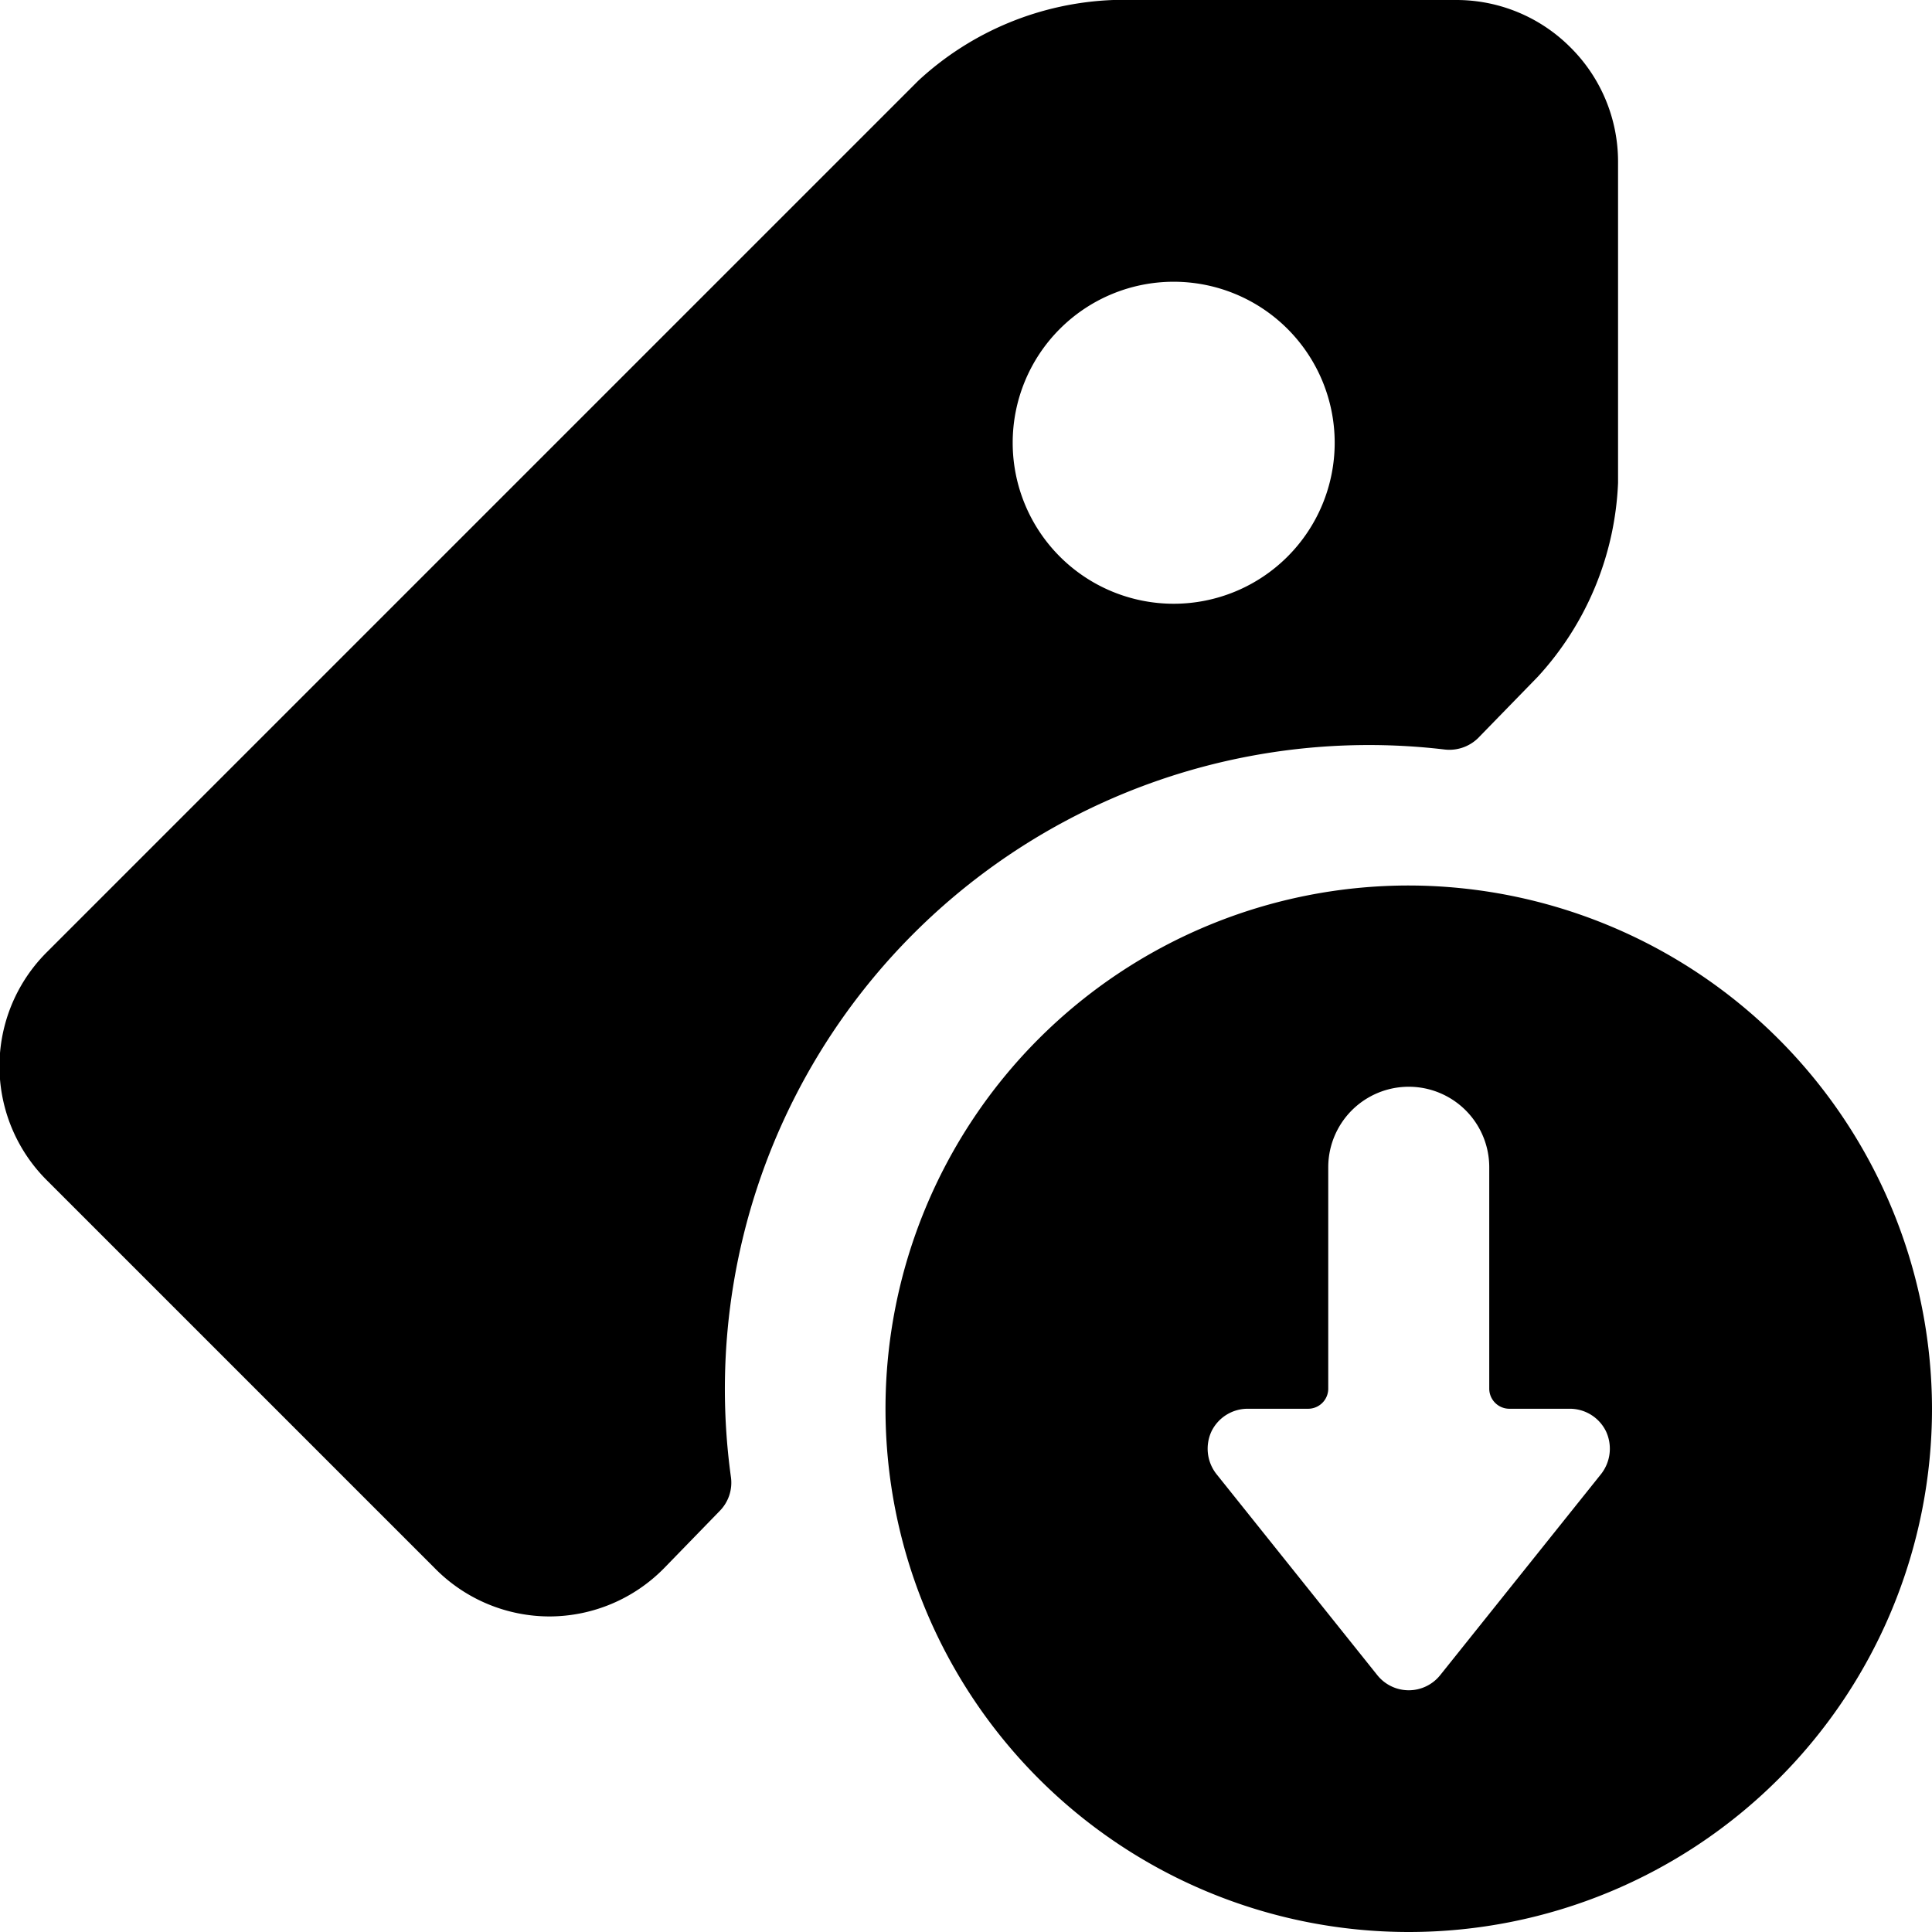
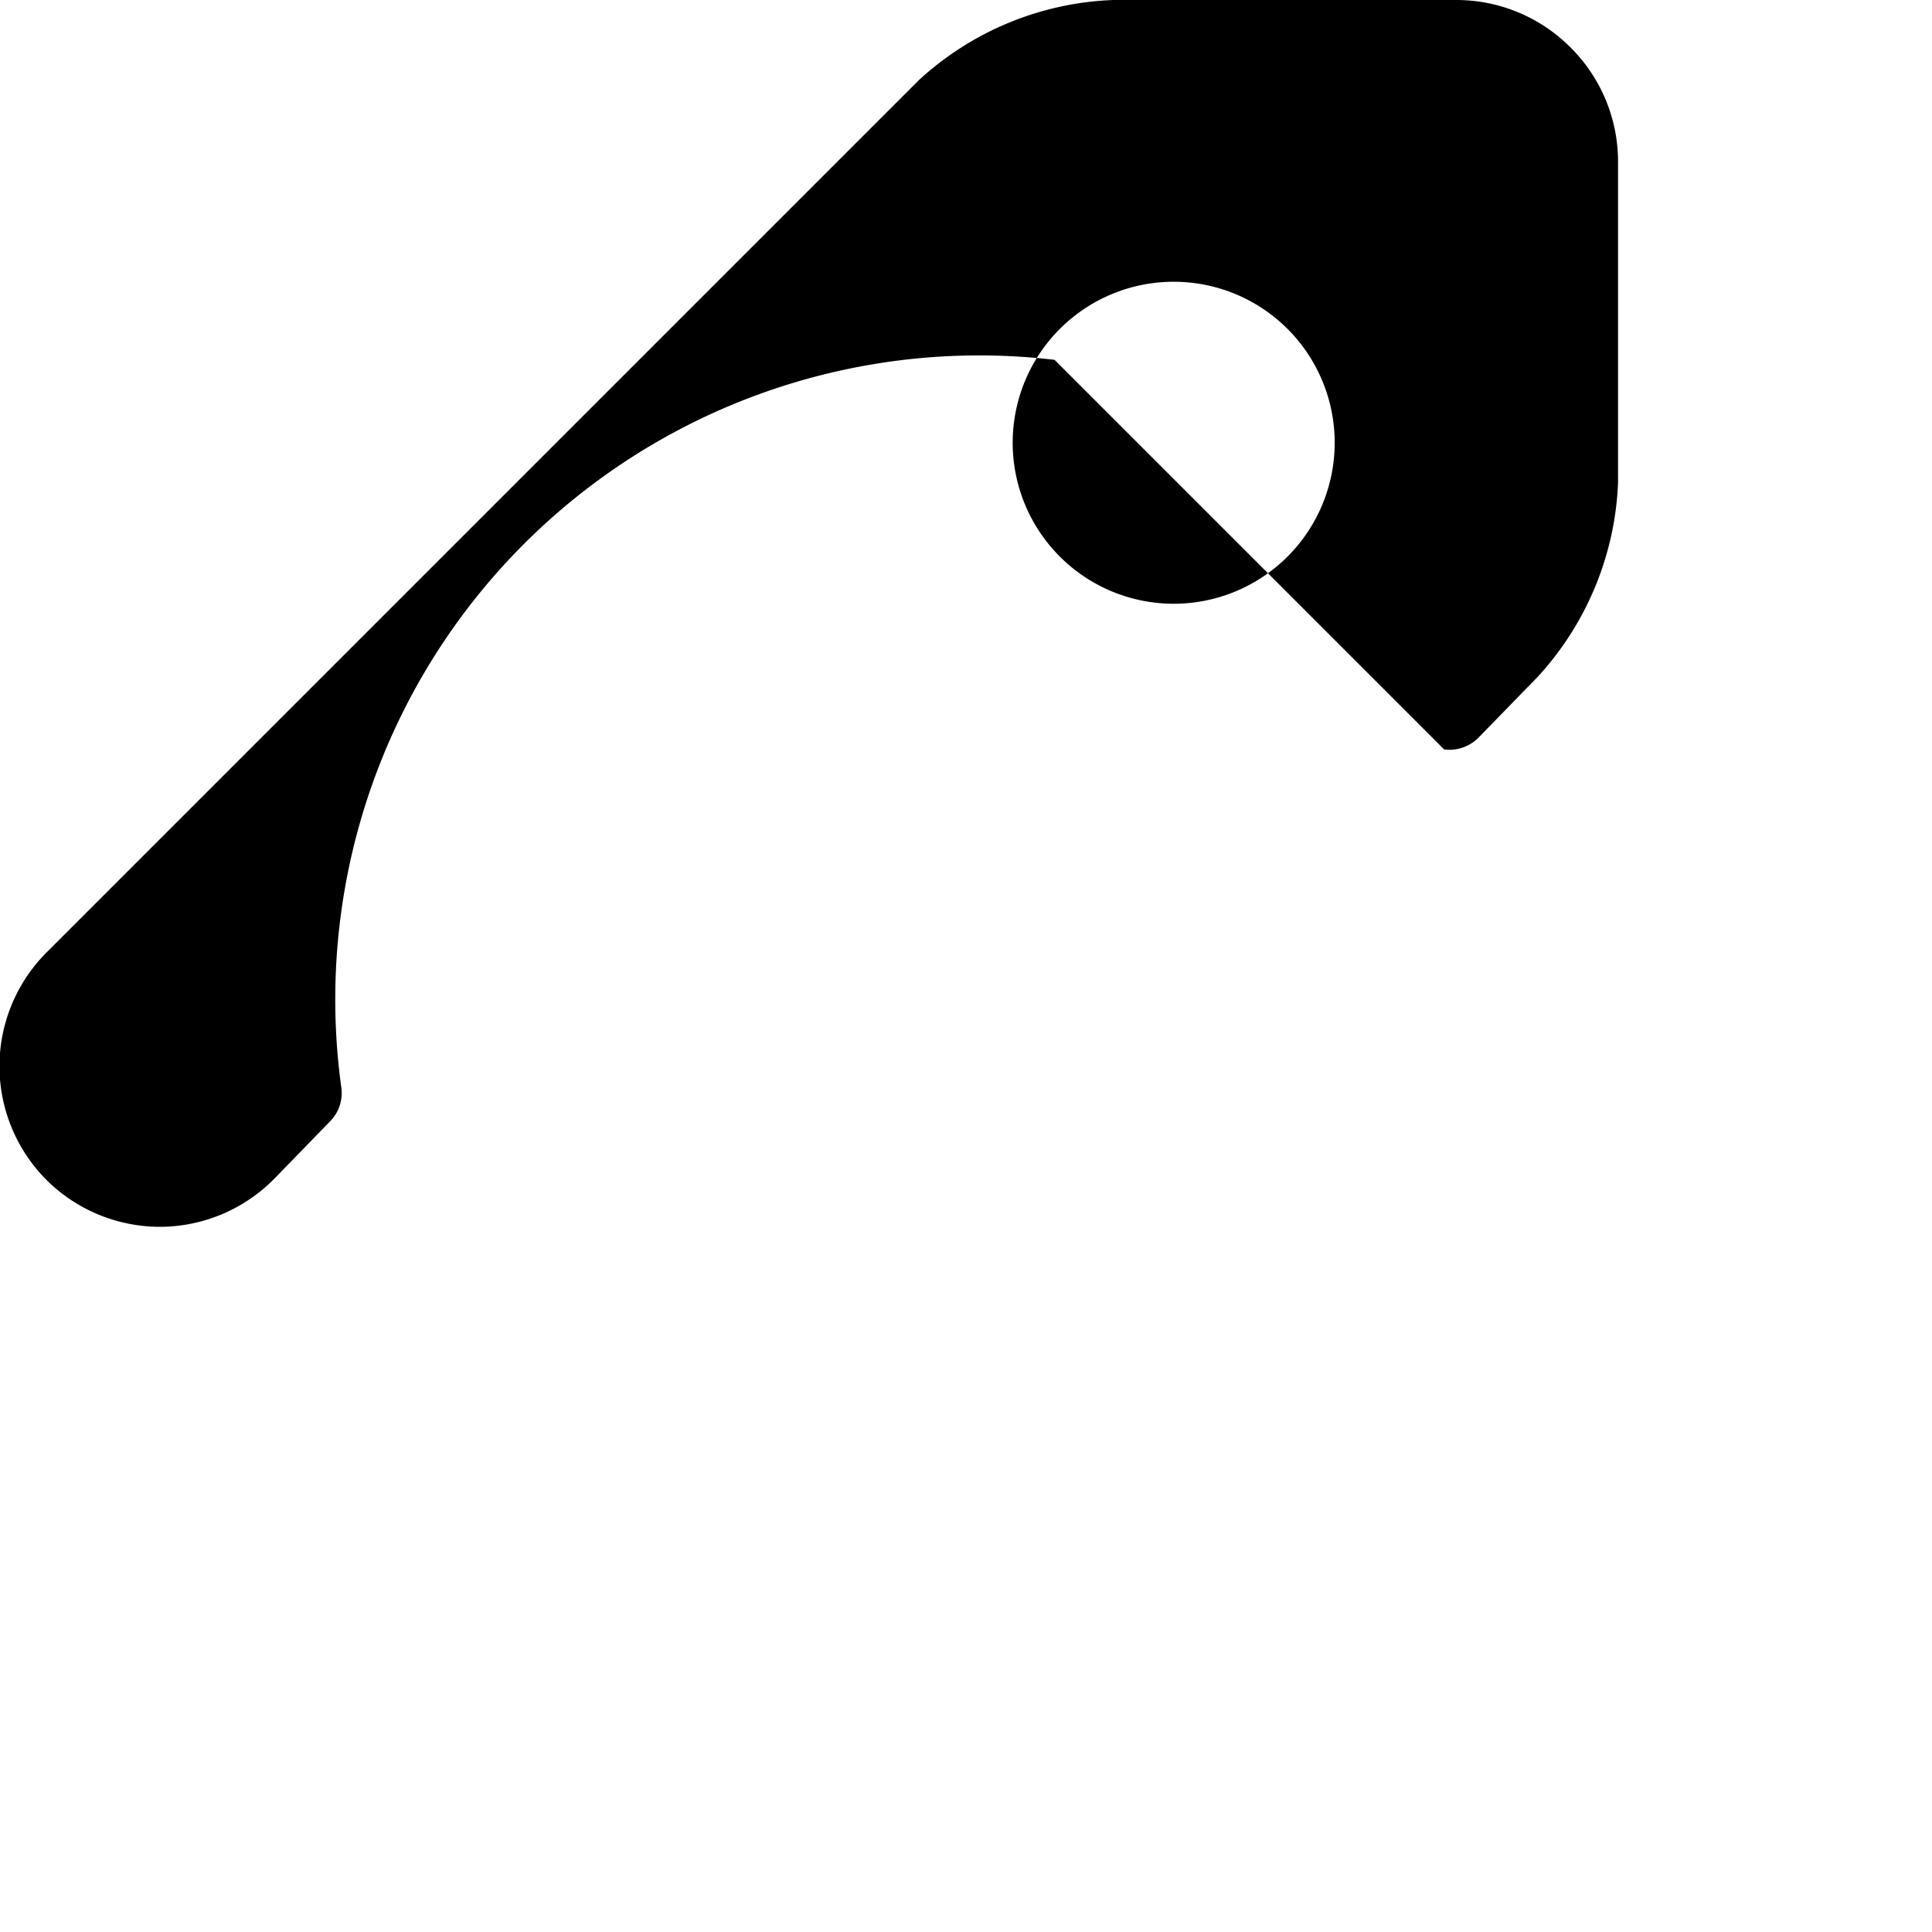
<svg xmlns="http://www.w3.org/2000/svg" viewBox="0 0 24 24">
  <g>
-     <path d="M17.94 9.31a0.51 0.51 0 0 0 0.42 -0.14l0.74 -0.76a3.79 3.79 0 0 0 1 -2.41V2a2 2 0 0 0 -0.6 -1.42A2 2 0 0 0 18.09 0h-4.26a3.77 3.77 0 0 0 -2.42 1L0.58 11.83a2 2 0 0 0 0 2.83l4.84 4.84a2 2 0 0 0 1.41 0.58 2 2 0 0 0 1.42 -0.6l0.69 -0.71a0.5 0.5 0 0 0 0.14 -0.42 8 8 0 0 1 8.86 -9.04ZM12.58 5.5a2 2 0 1 1 2 2 2 2 0 0 1 -2 -2Z" fill="#000000" stroke-width="1" />
-     <path d="M17.5 11a6.5 6.5 0 1 0 6.5 6.5 6.51 6.51 0 0 0 -6.5 -6.5Zm-0.39 9.81 -2 -2.5a0.51 0.51 0 0 1 -0.06 -0.53 0.5 0.5 0 0 1 0.45 -0.28h0.75a0.25 0.25 0 0 0 0.25 -0.25V14.5a1 1 0 0 1 2 0v2.75a0.25 0.25 0 0 0 0.25 0.25h0.75a0.5 0.5 0 0 1 0.45 0.28 0.51 0.51 0 0 1 -0.06 0.53l-2 2.5a0.5 0.5 0 0 1 -0.78 0Z" fill="#000000" stroke-width="1" />
+     <path d="M17.94 9.31a0.51 0.51 0 0 0 0.42 -0.14l0.74 -0.76a3.79 3.79 0 0 0 1 -2.41V2a2 2 0 0 0 -0.6 -1.42A2 2 0 0 0 18.09 0h-4.26a3.77 3.77 0 0 0 -2.42 1L0.58 11.83a2 2 0 0 0 0 2.83a2 2 0 0 0 1.41 0.58 2 2 0 0 0 1.42 -0.6l0.69 -0.71a0.5 0.5 0 0 0 0.14 -0.42 8 8 0 0 1 8.86 -9.04ZM12.58 5.5a2 2 0 1 1 2 2 2 2 0 0 1 -2 -2Z" fill="#000000" stroke-width="1" />
  </g>
</svg>